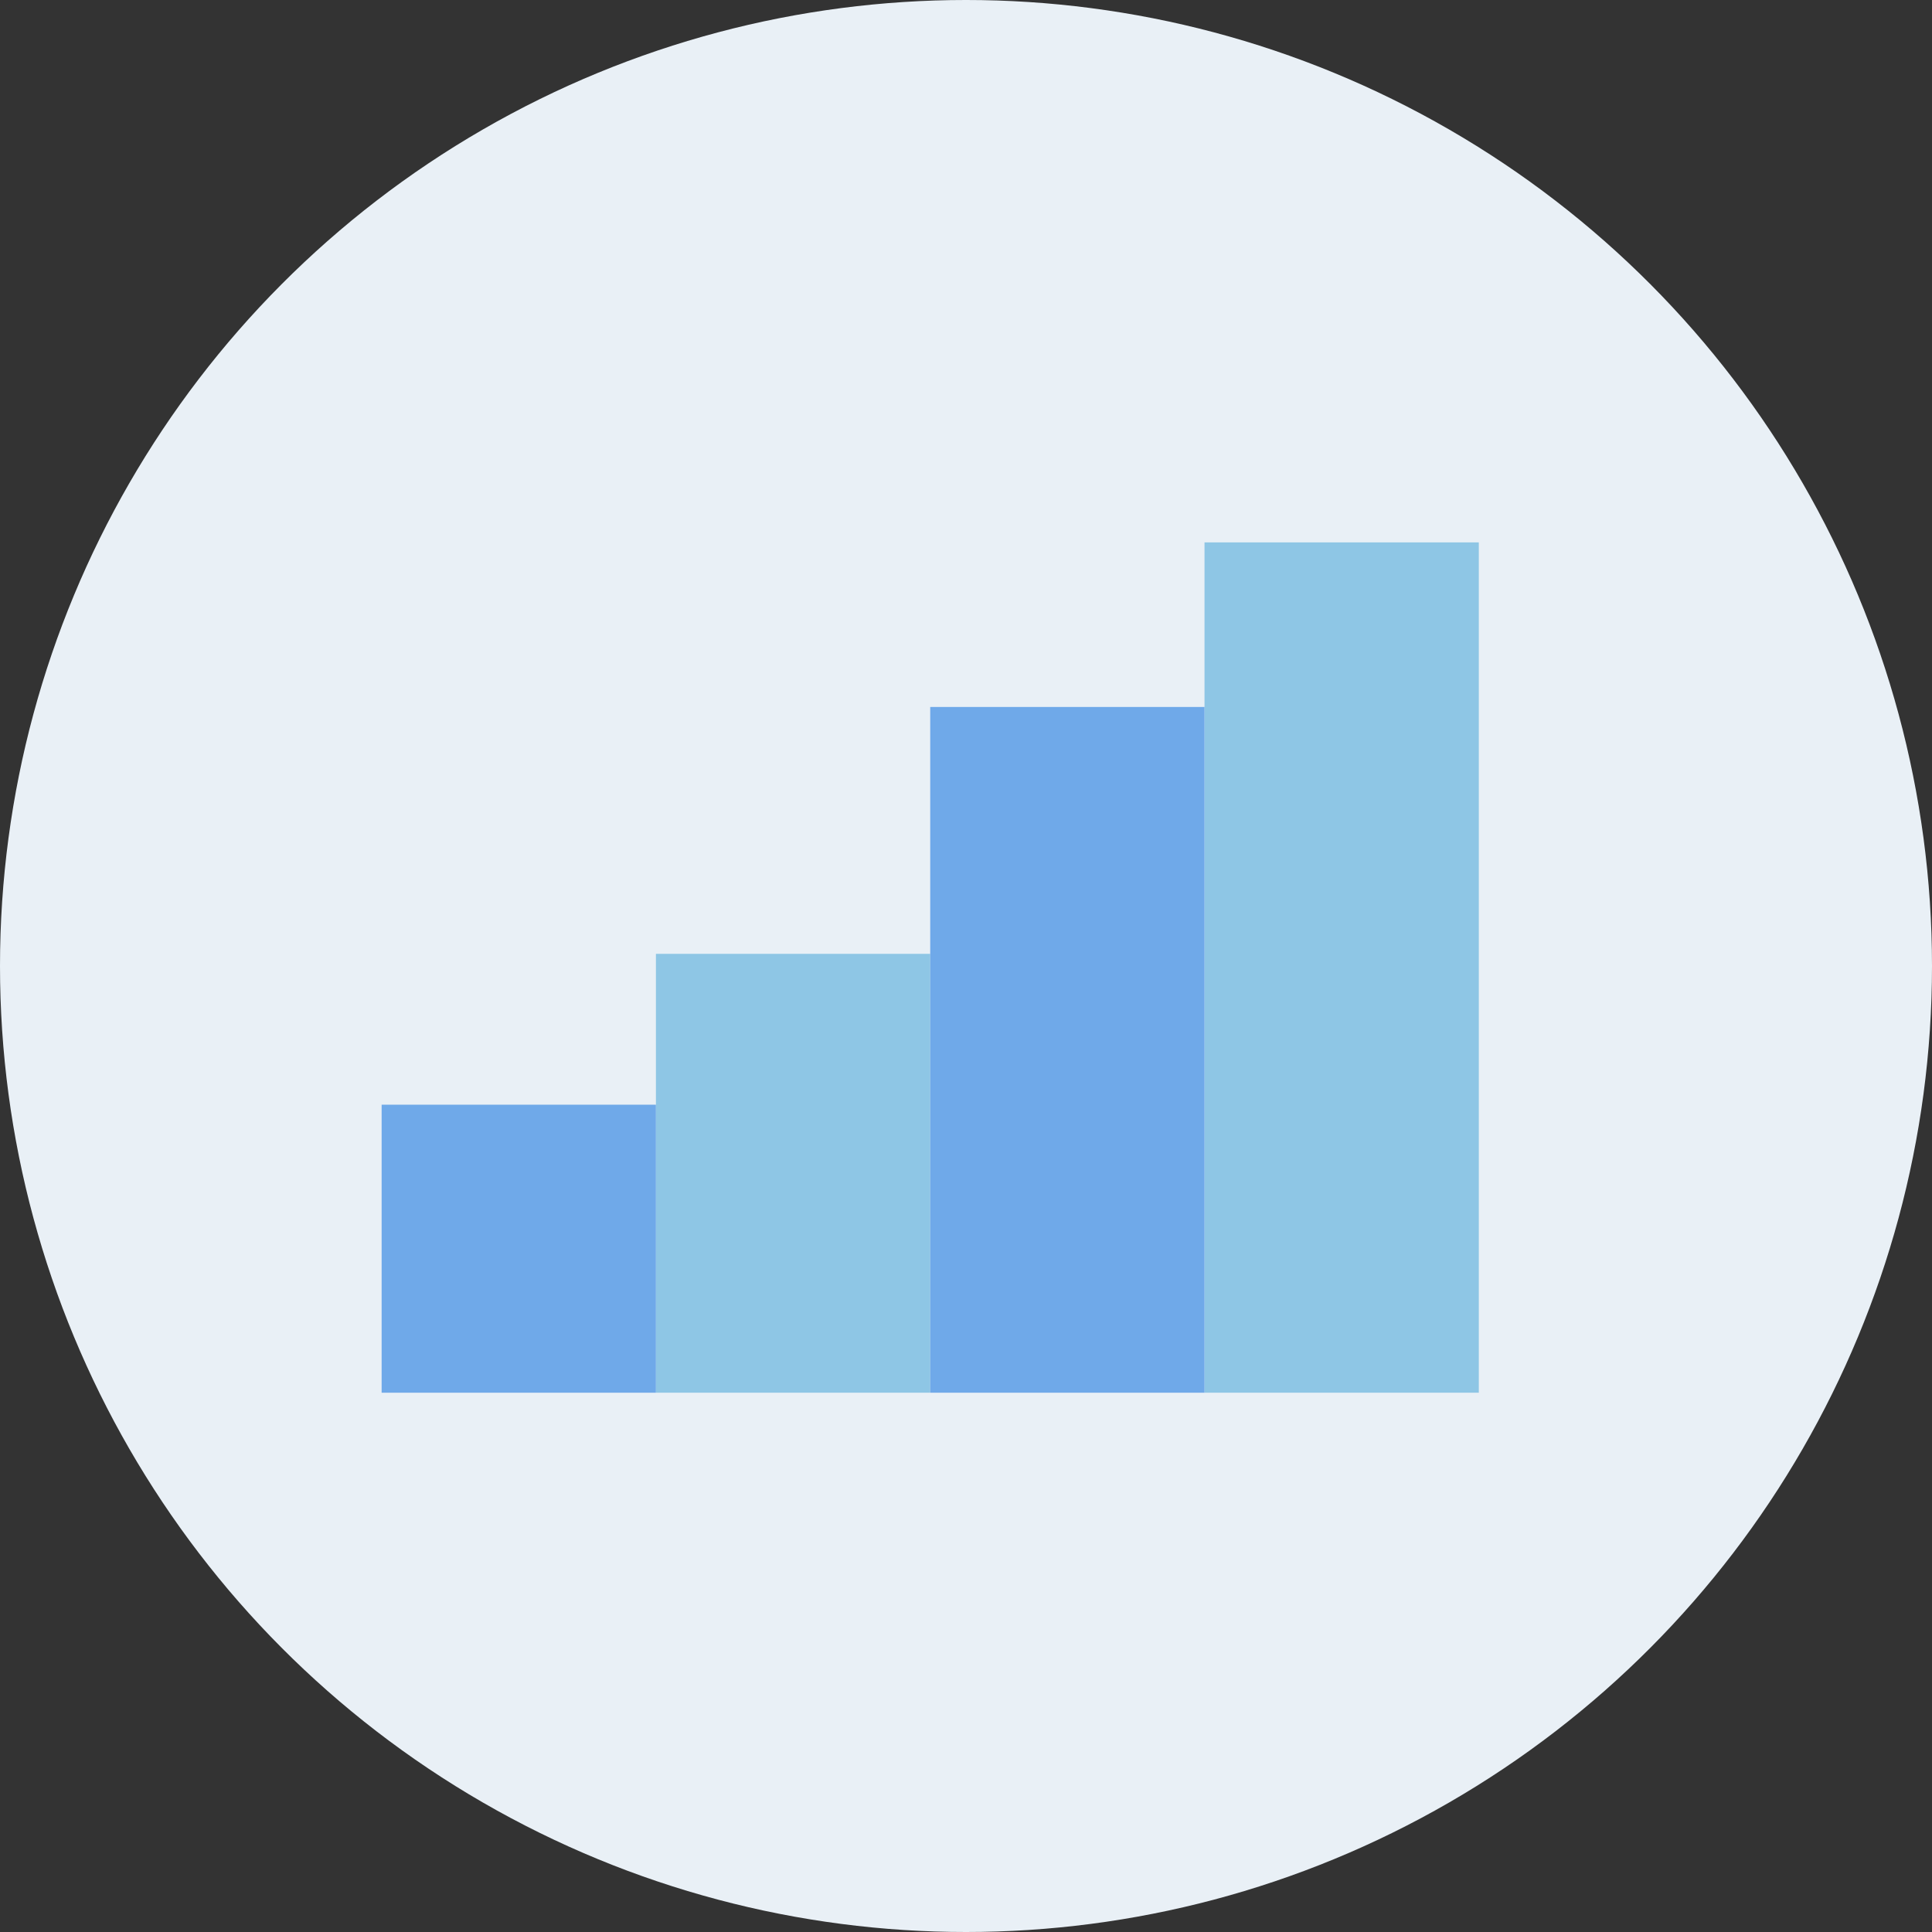
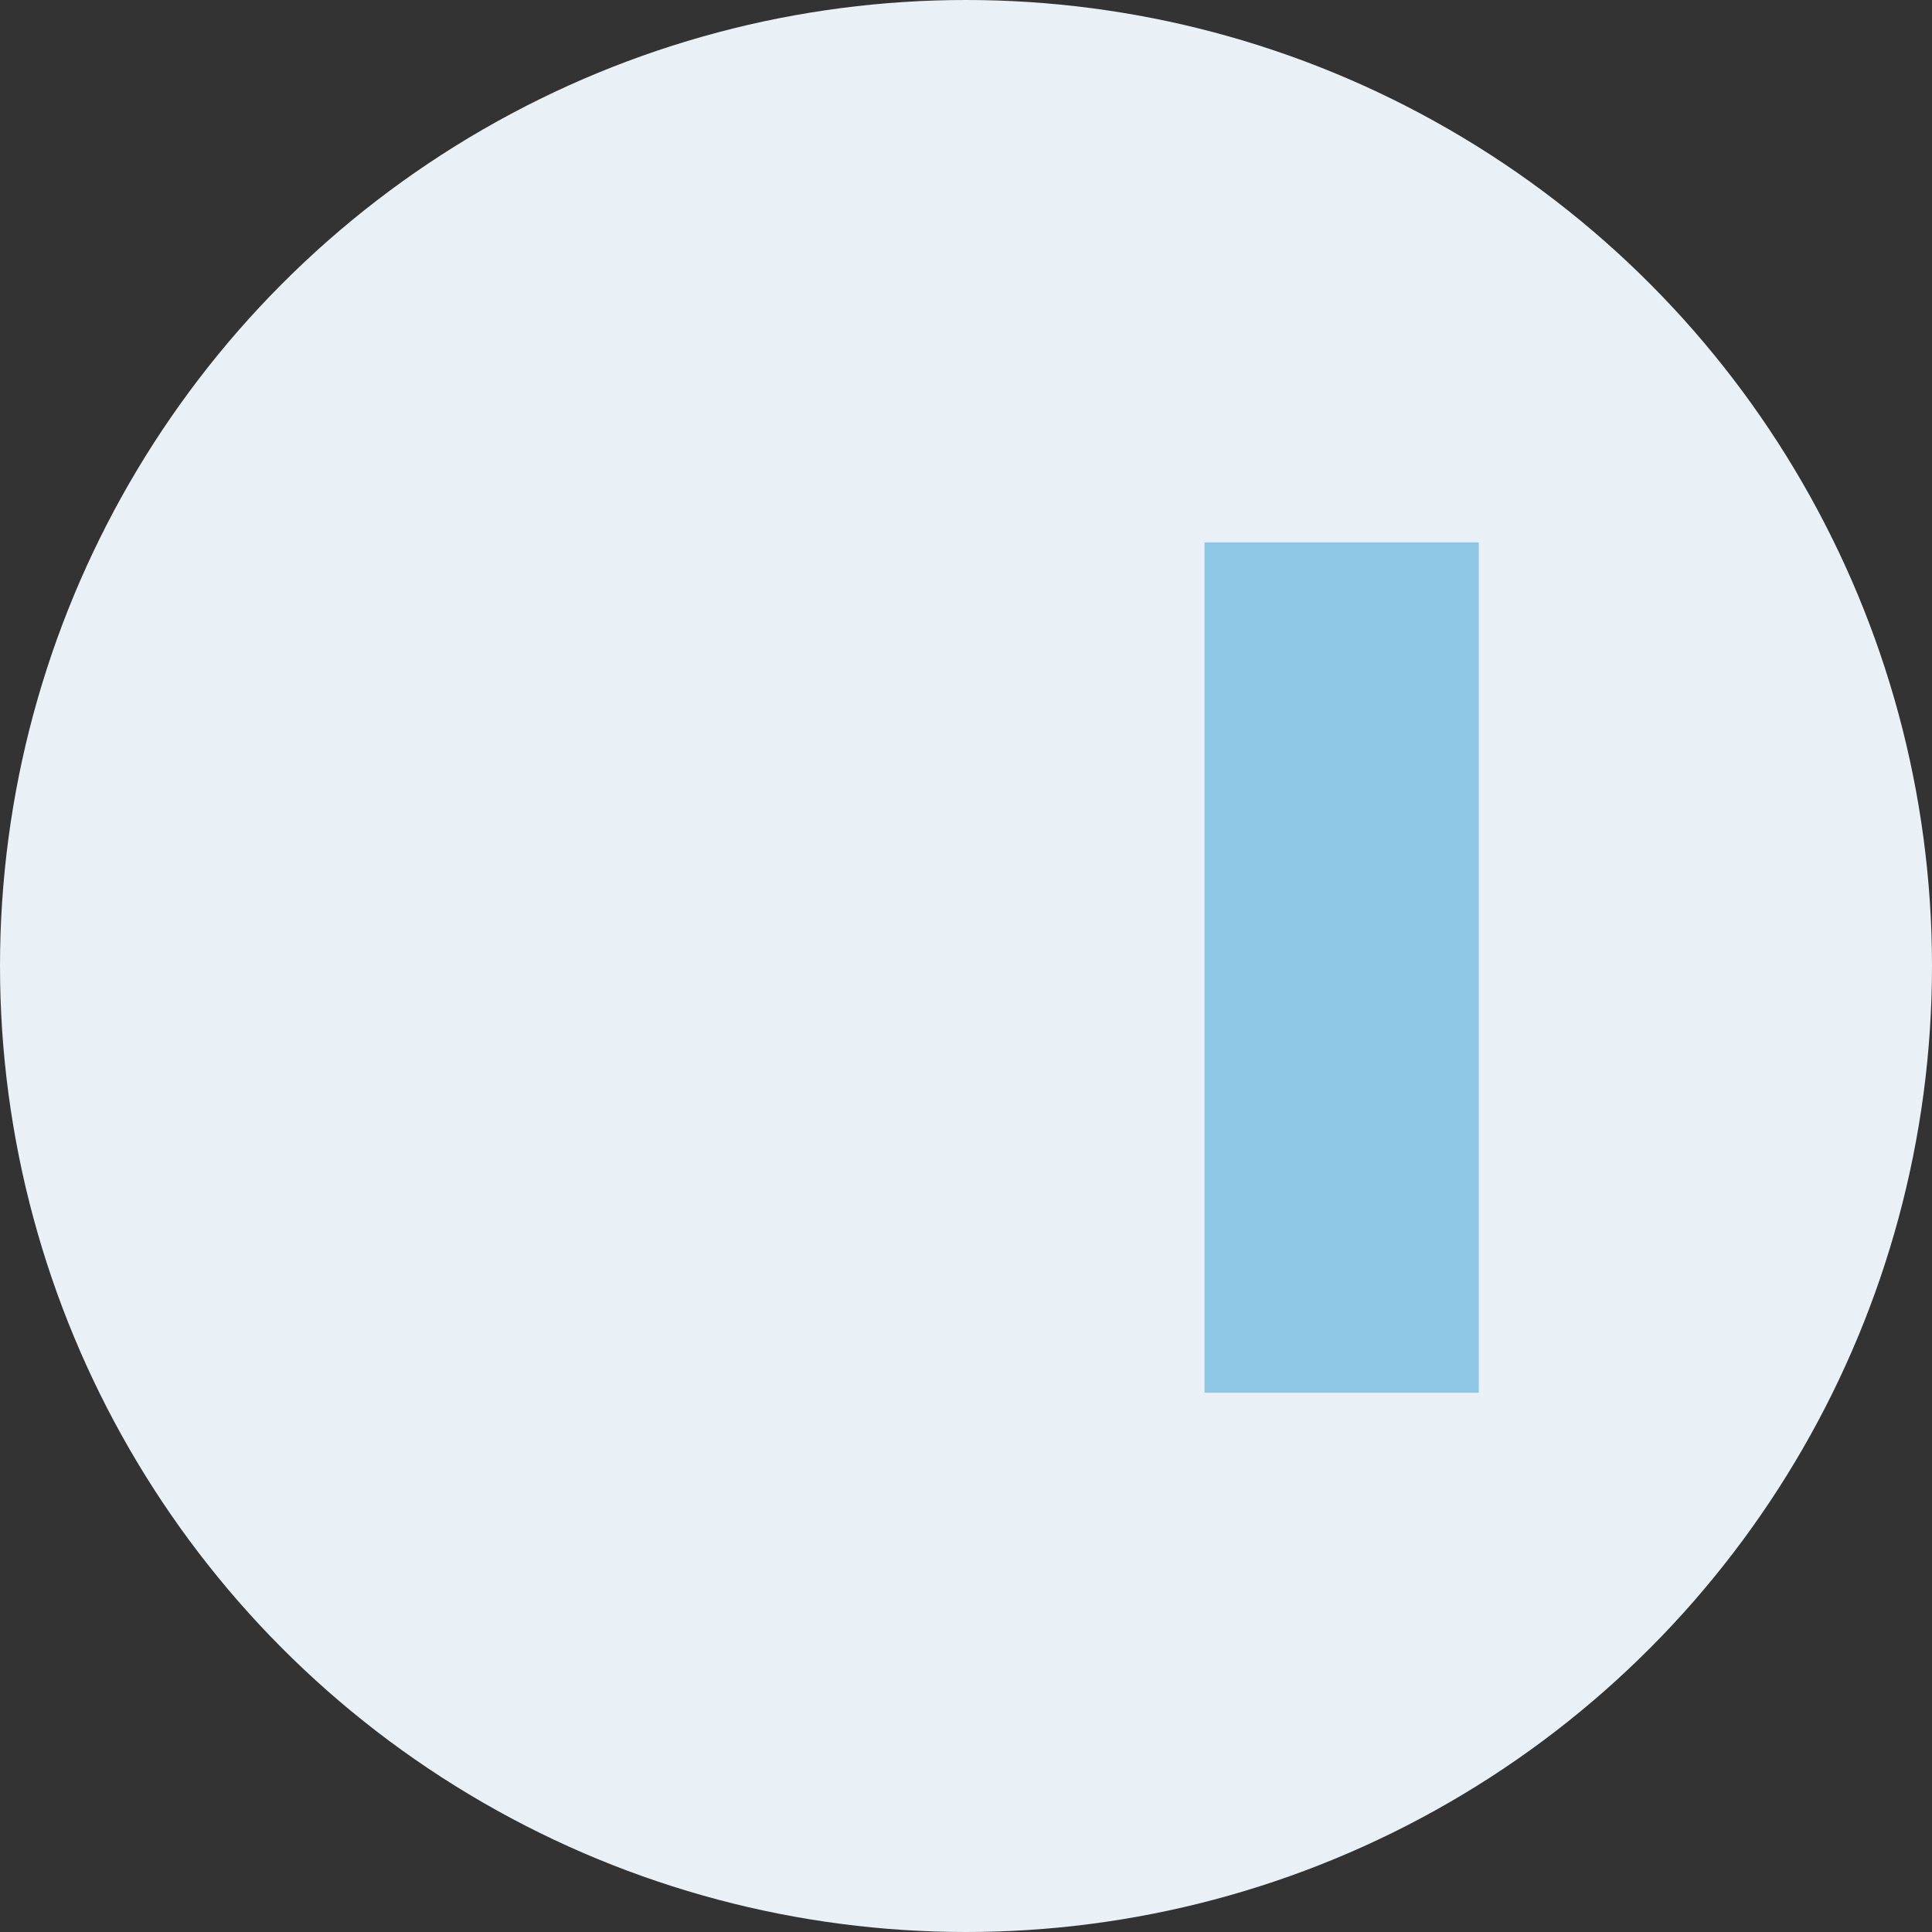
<svg xmlns="http://www.w3.org/2000/svg" viewBox="0 0 162 162">
  <rect x="0" y="0" width="162" height="162" fill="#333333" stroke="none" />
  <defs>
    <style>.cls-2{fill:#8ec6e5}.cls-3{fill:#6fa9e9}</style>
  </defs>
  <g id="Layer_2" data-name="Layer 2">
    <g id="design">
      <circle cx="81" cy="81" r="81" fill="#e9f0f6" />
      <rect class="cls-2" x="101" y="45.48" width="23" height="71.3" />
-       <rect class="cls-2" x="55" y="79.98" width="23" height="36.8" />
-       <rect class="cls-3" x="78" y="59.28" width="23" height="57.5" />
-       <rect class="cls-3" x="32" y="92.63" width="23" height="24.15" />
    </g>
  </g>
</svg>